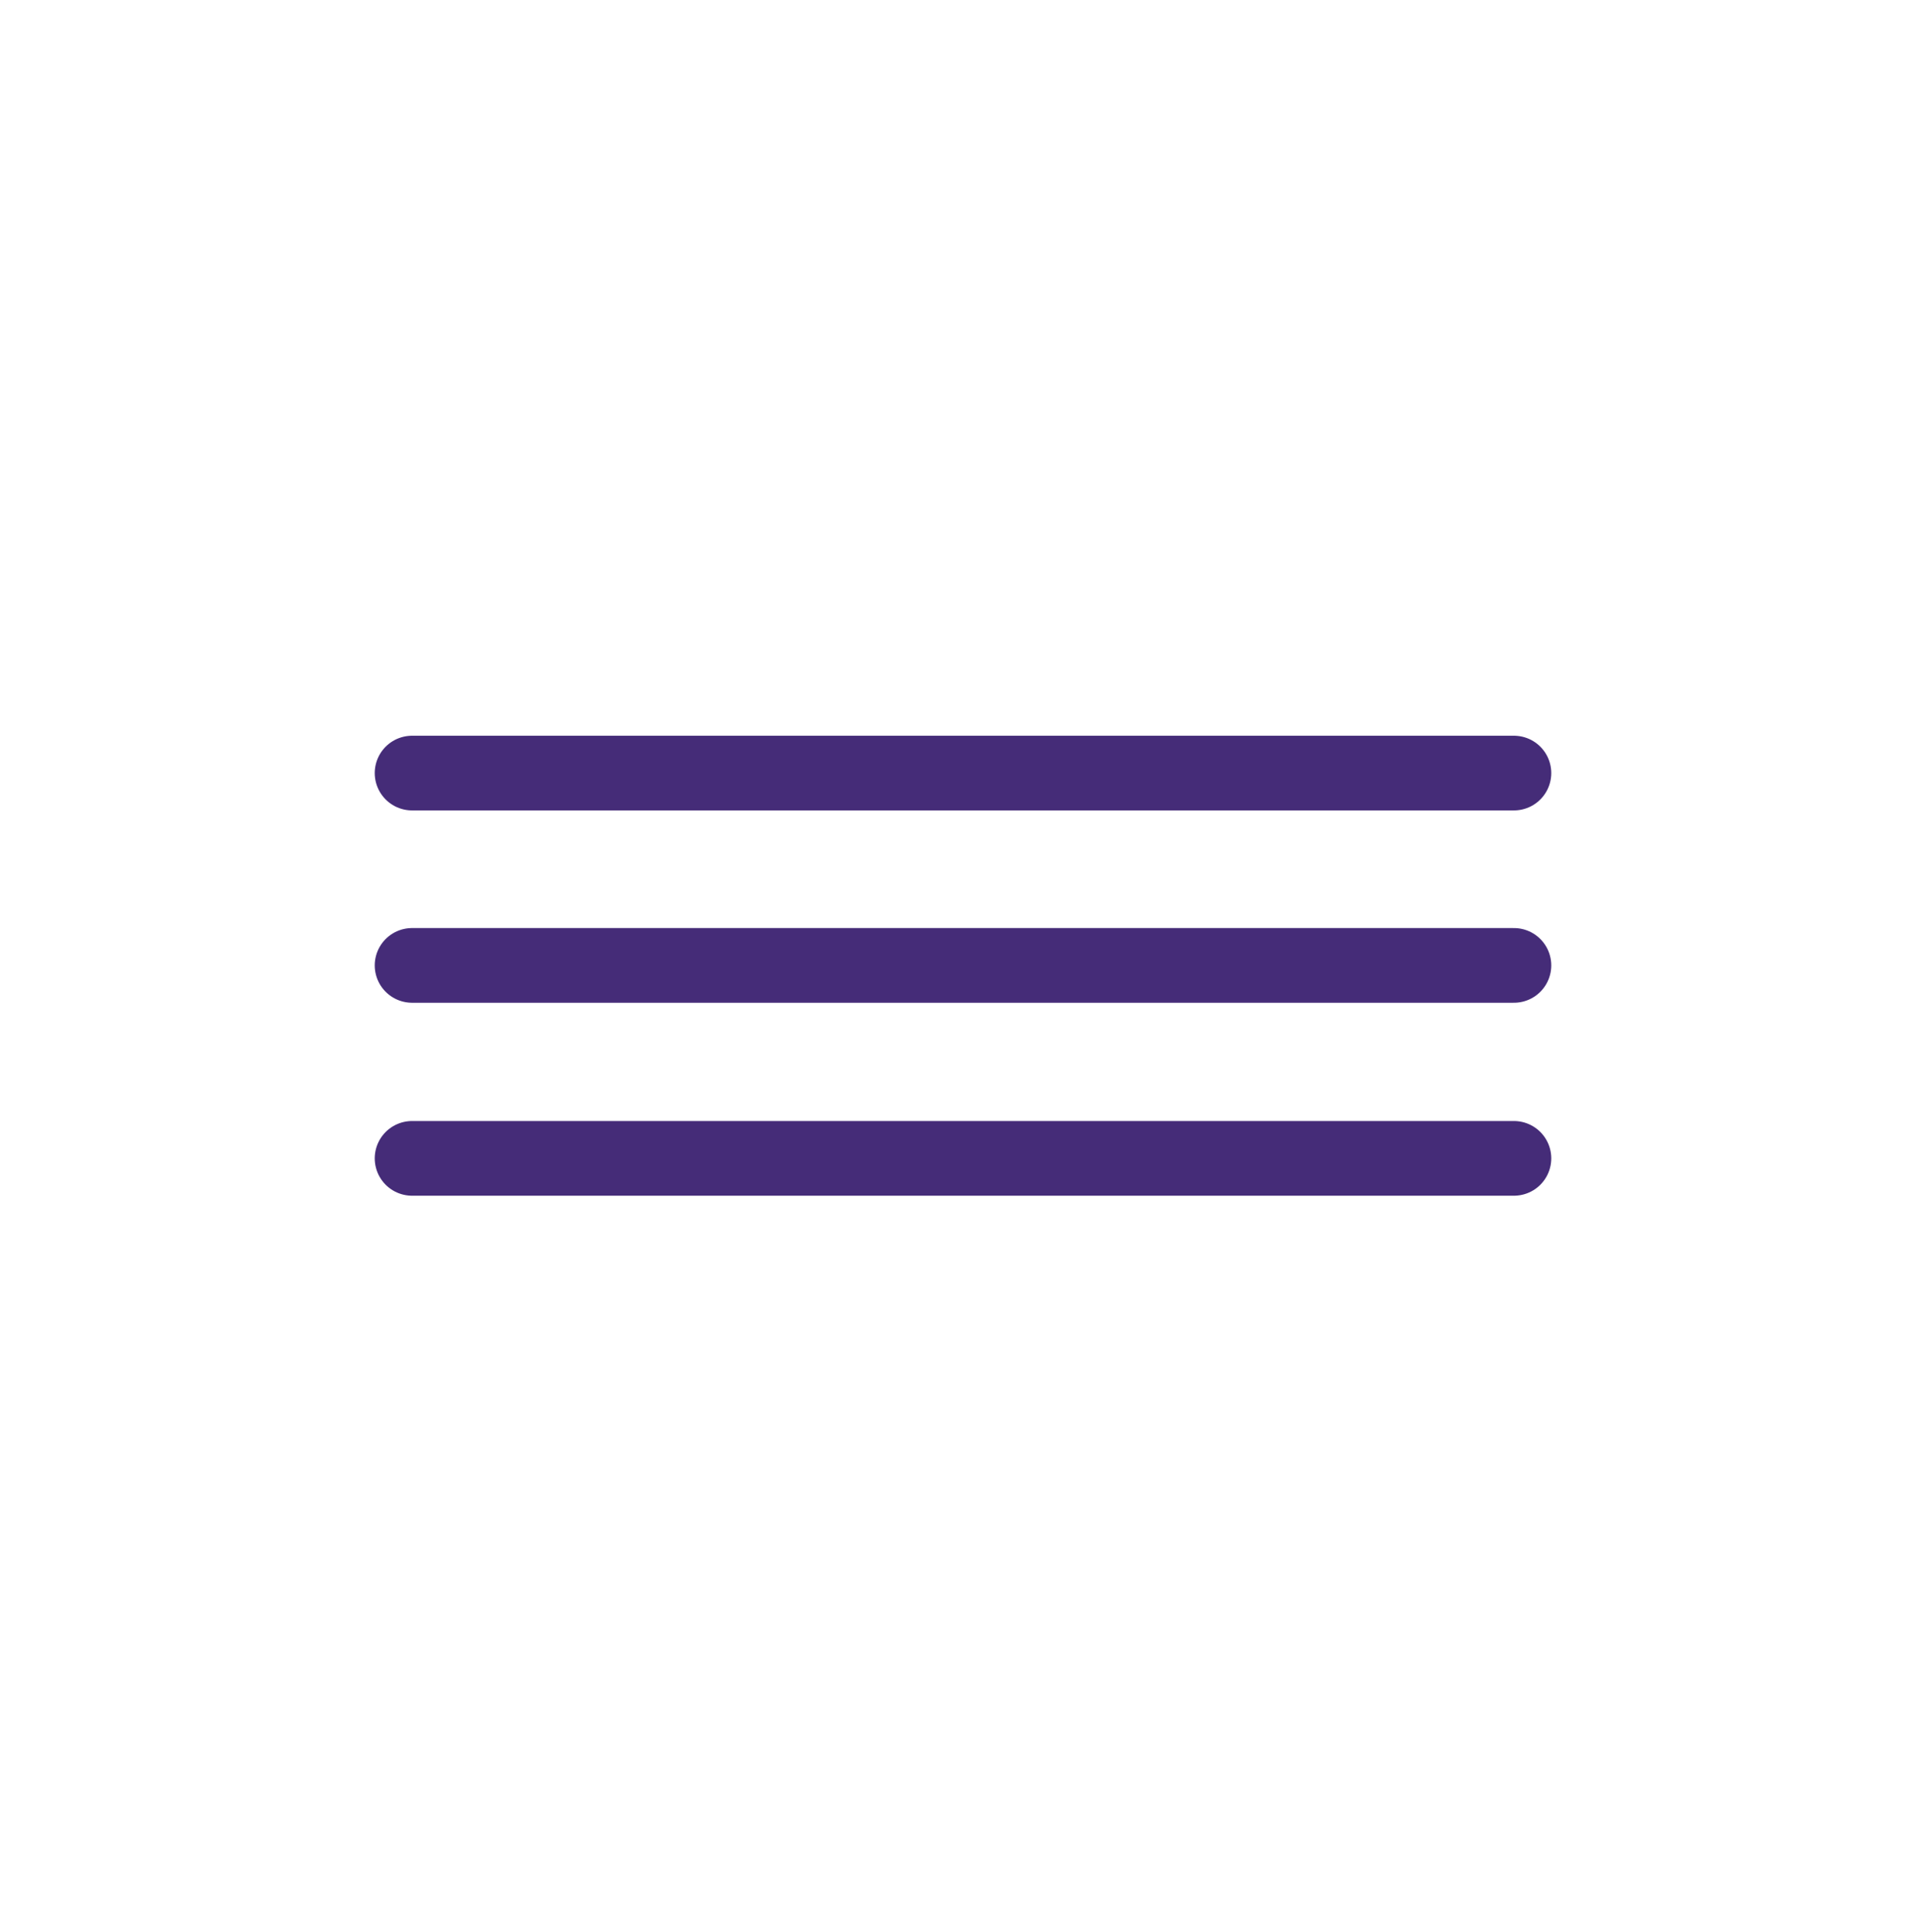
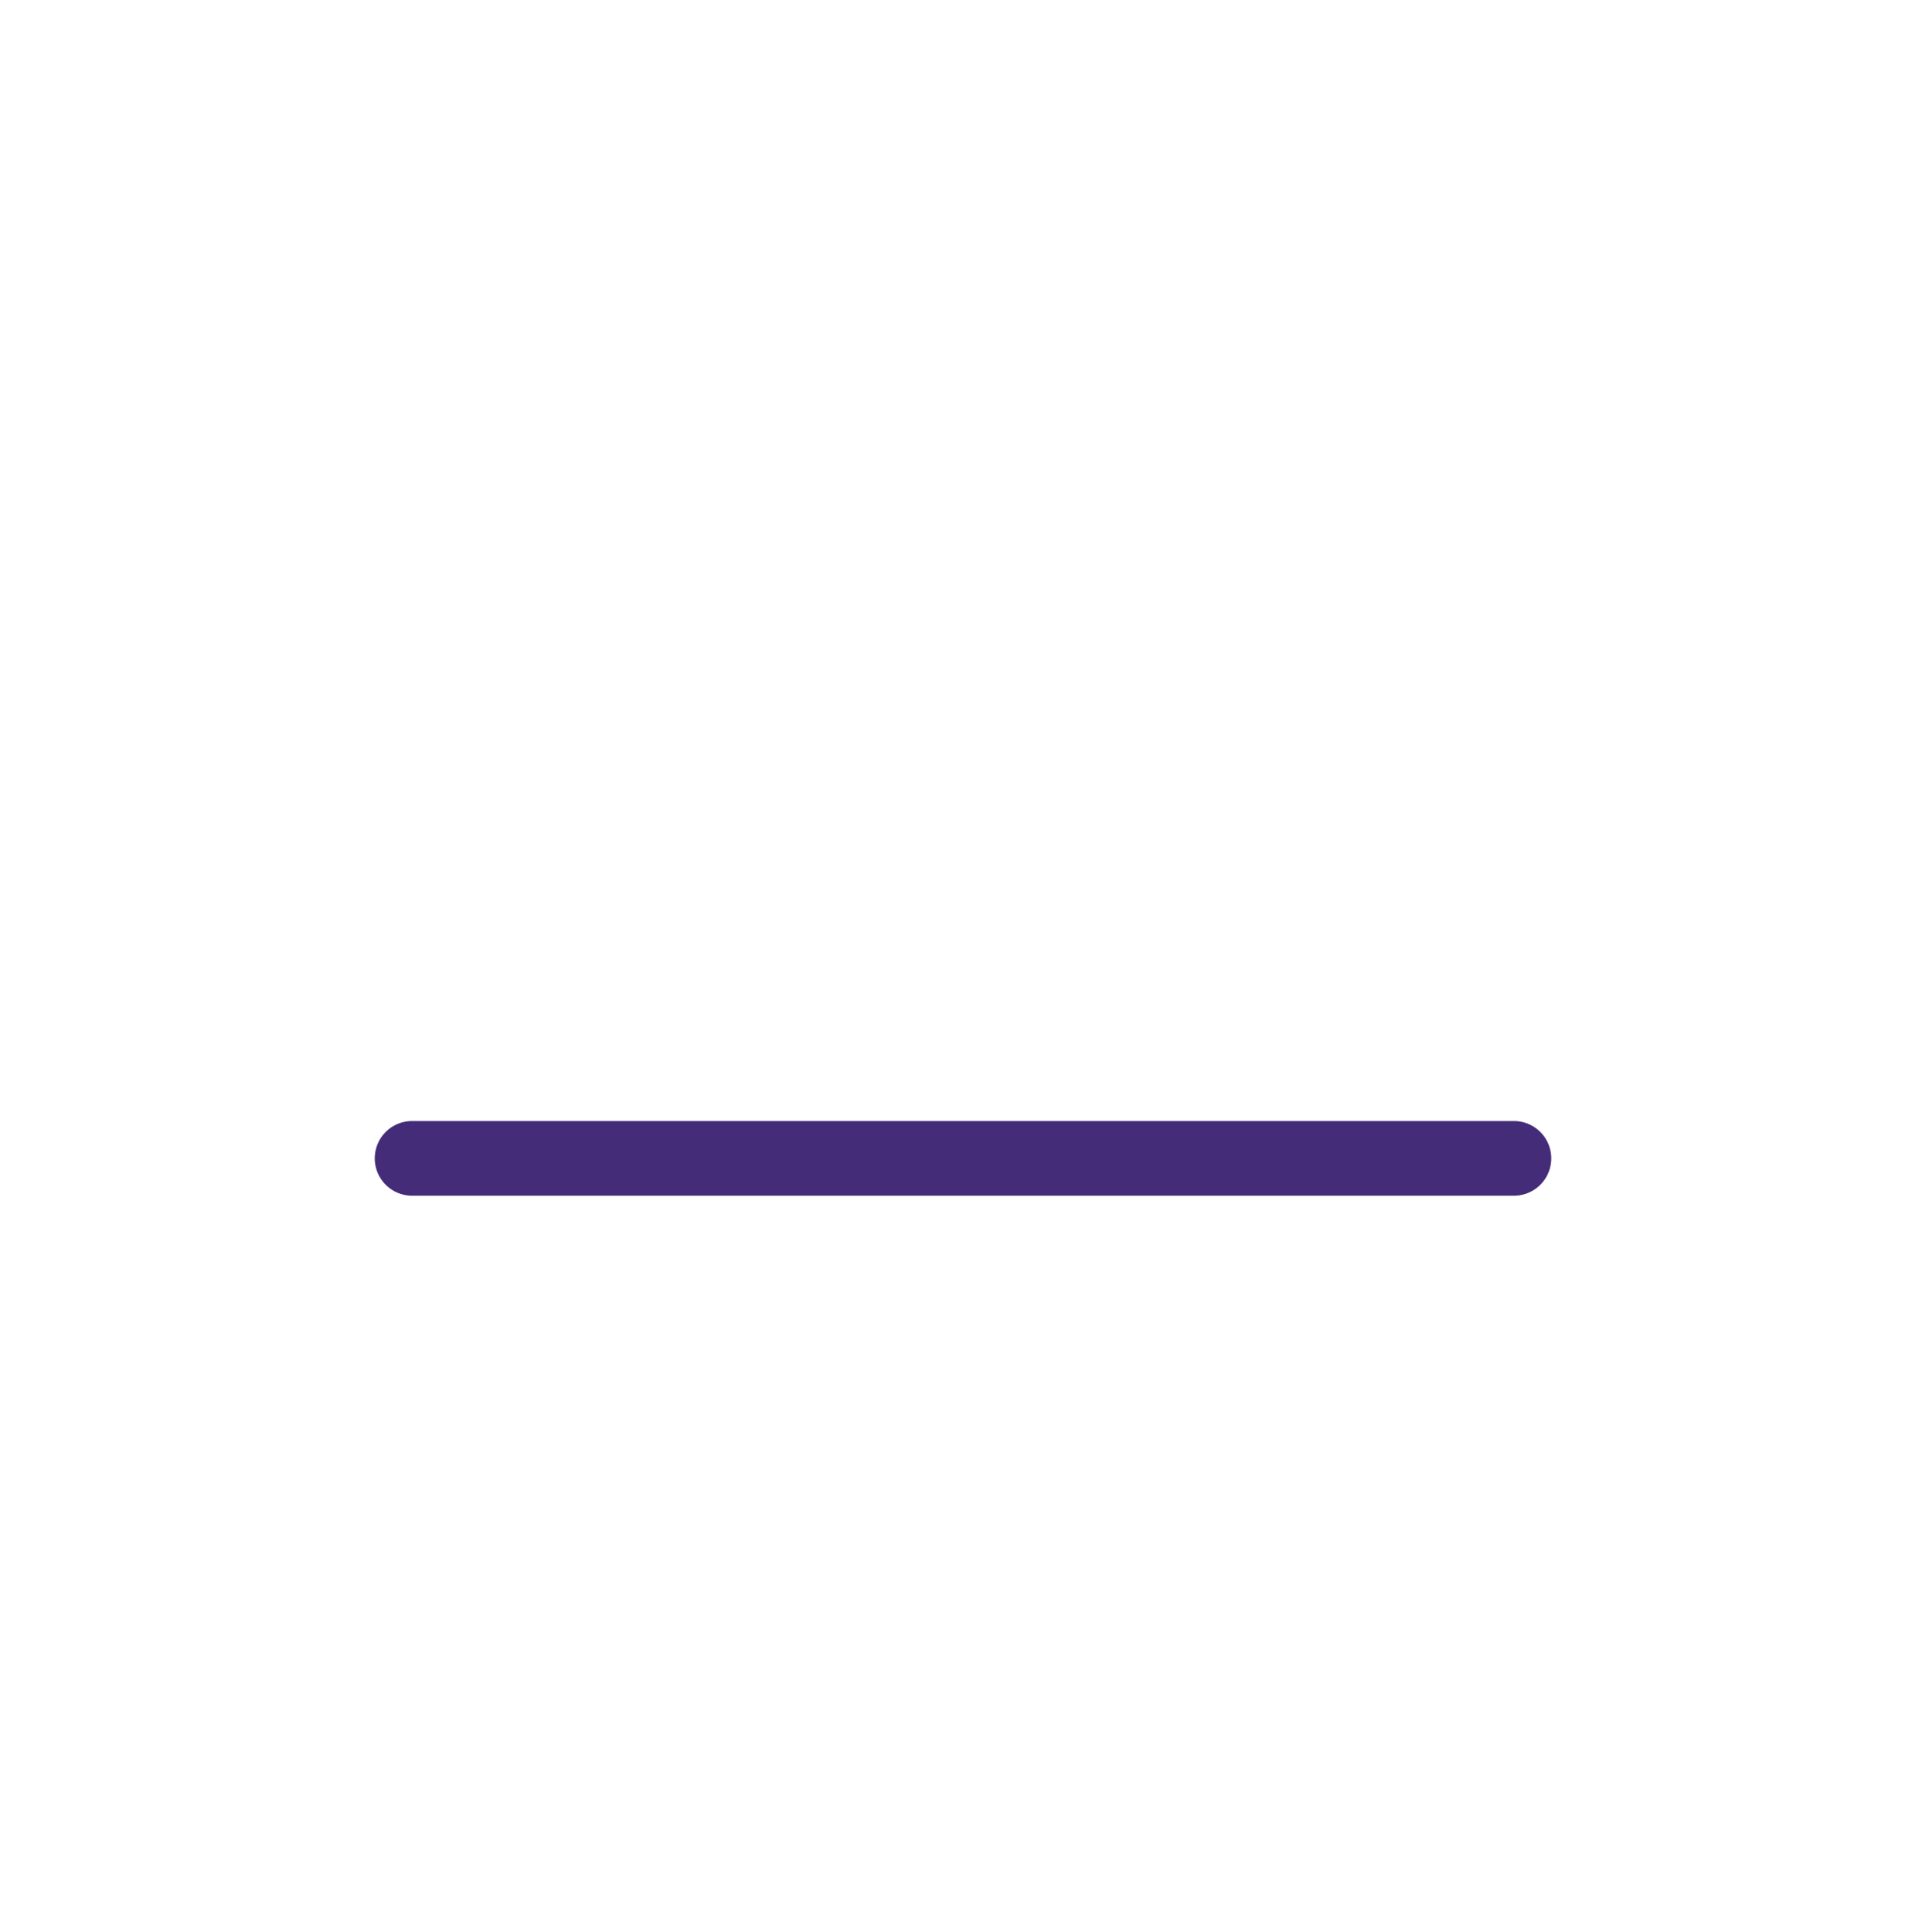
<svg xmlns="http://www.w3.org/2000/svg" width="1547" height="1552" viewBox="0 0 1547 1552" fill="none">
-   <rect width="1547" height="1552" fill="white" />
-   <path d="M331 621H1216" stroke="#452C78" stroke-width="60" stroke-linecap="round" />
-   <path d="M331 775.5H1216" stroke="#452C78" stroke-width="60" stroke-linecap="round" />
  <path d="M331 930.5H1216" stroke="#452C78" stroke-width="60" stroke-linecap="round" />
</svg>